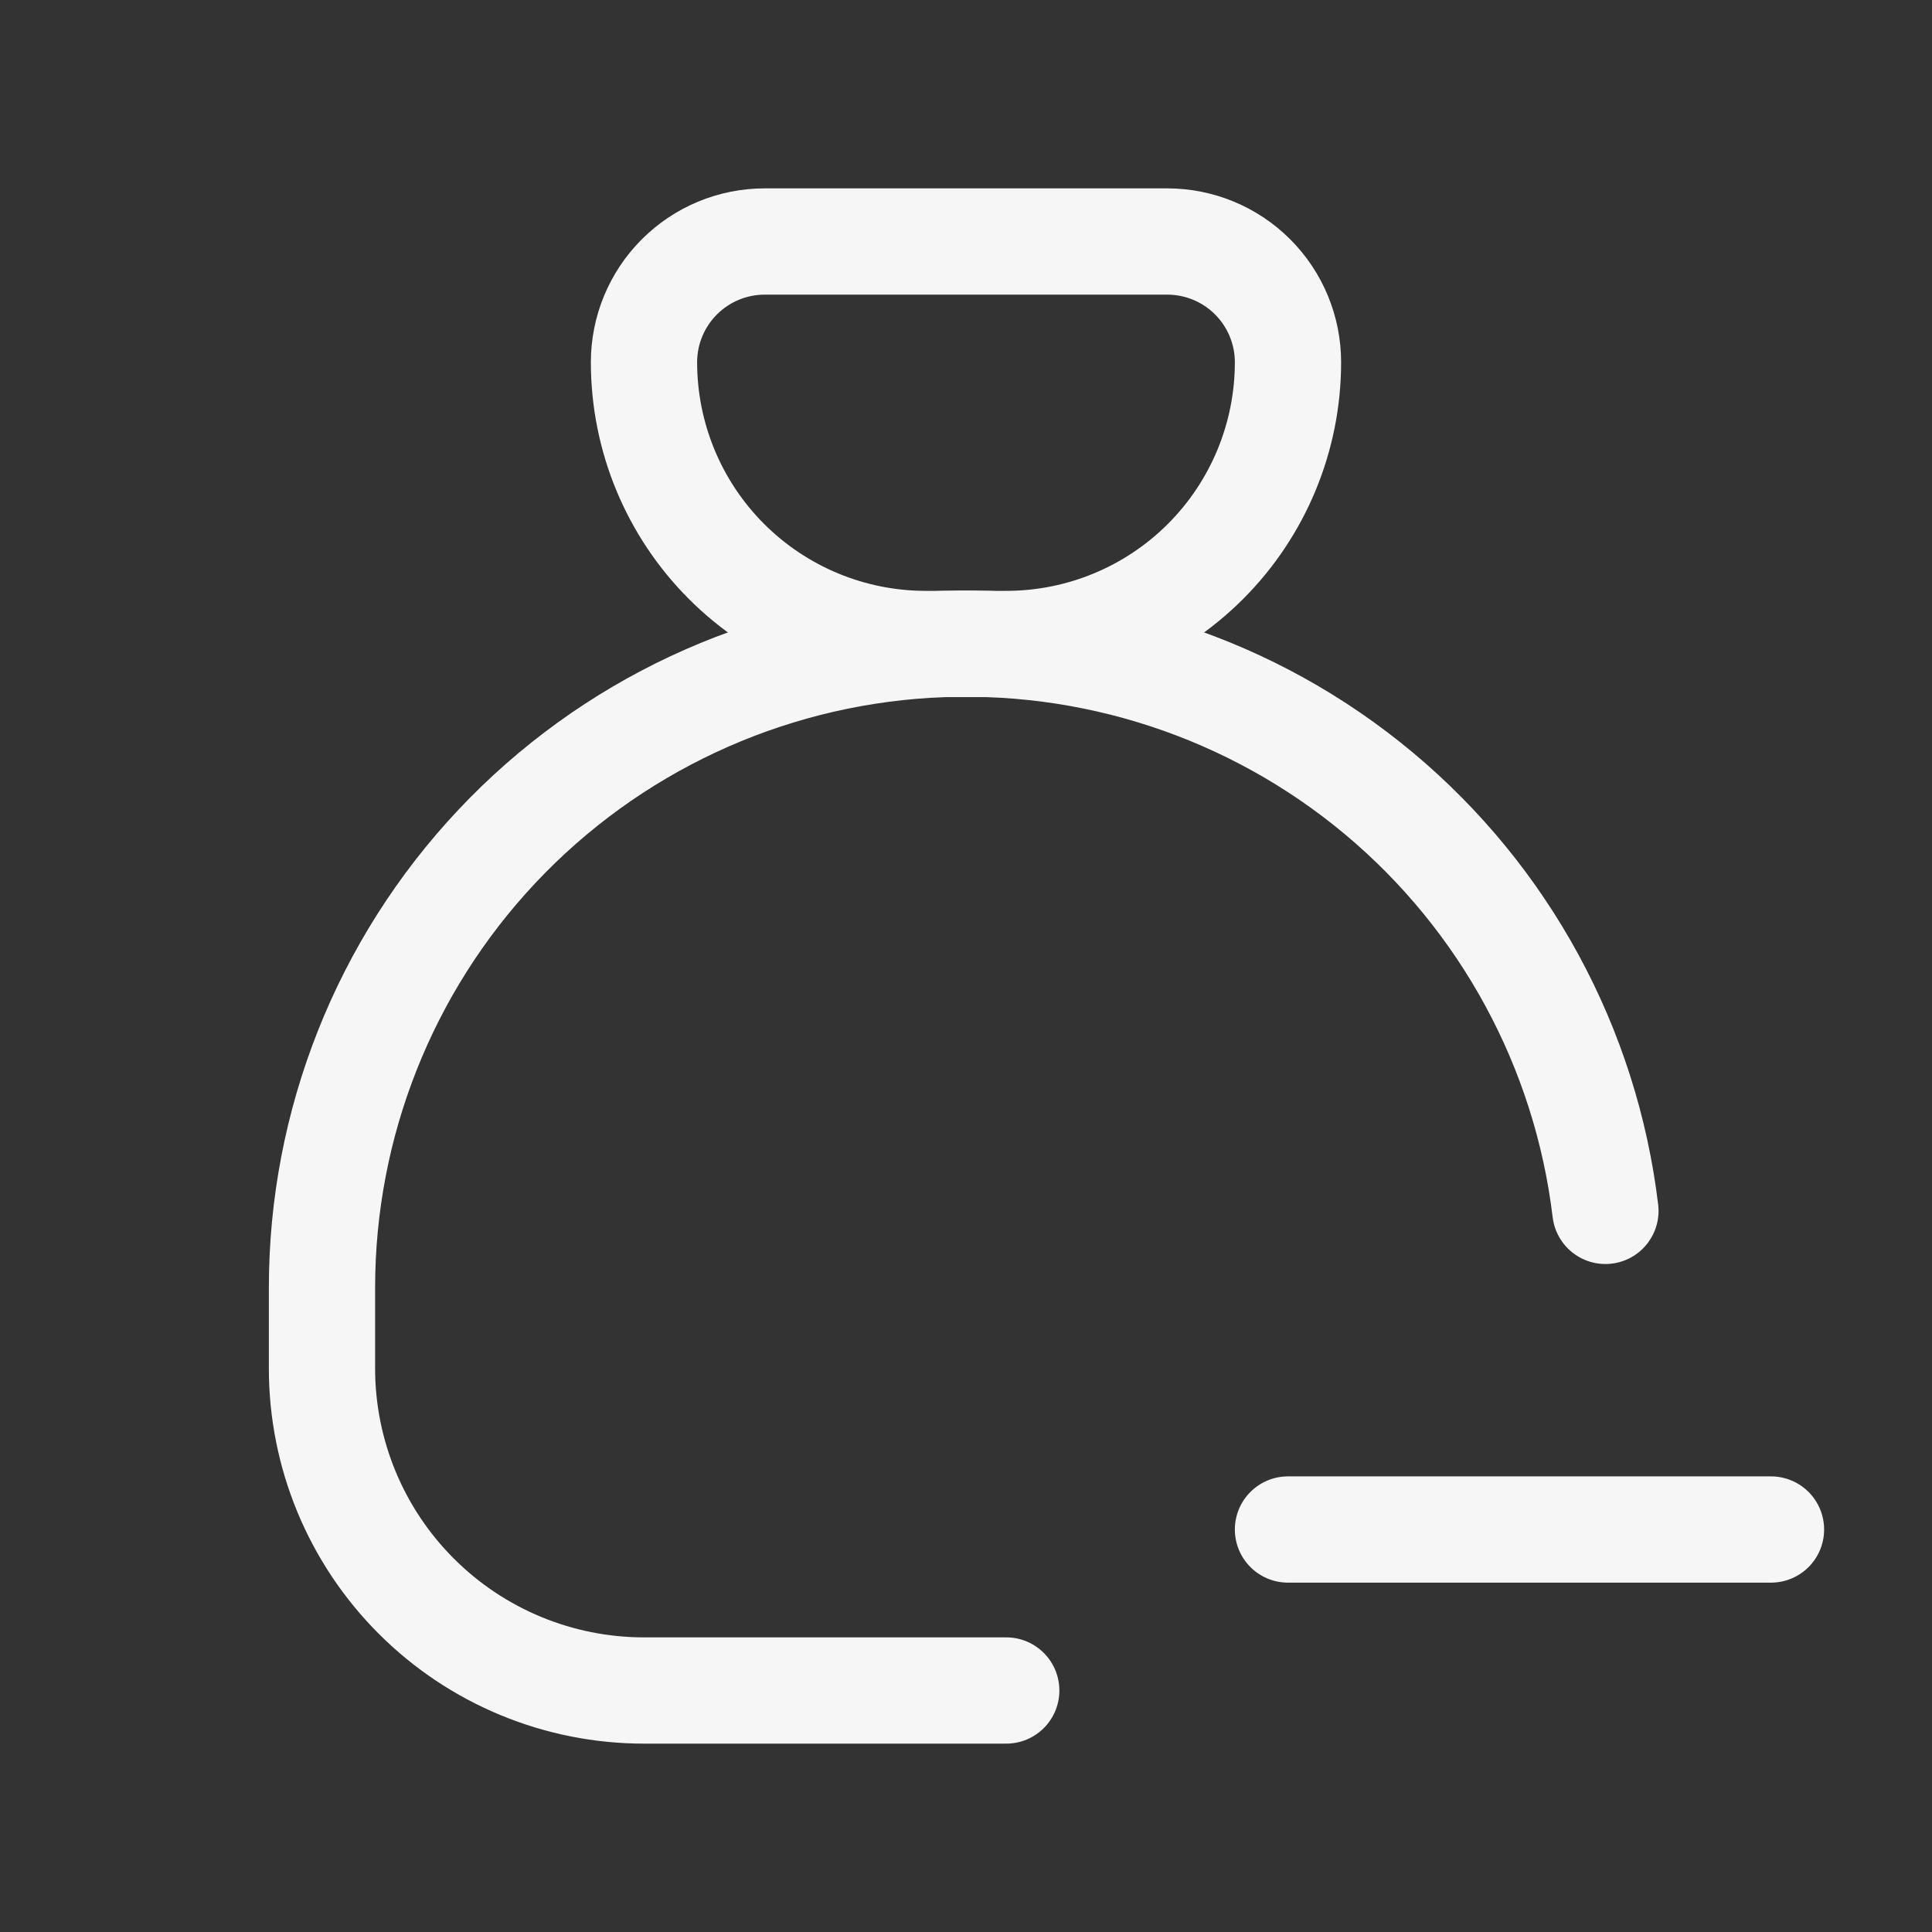
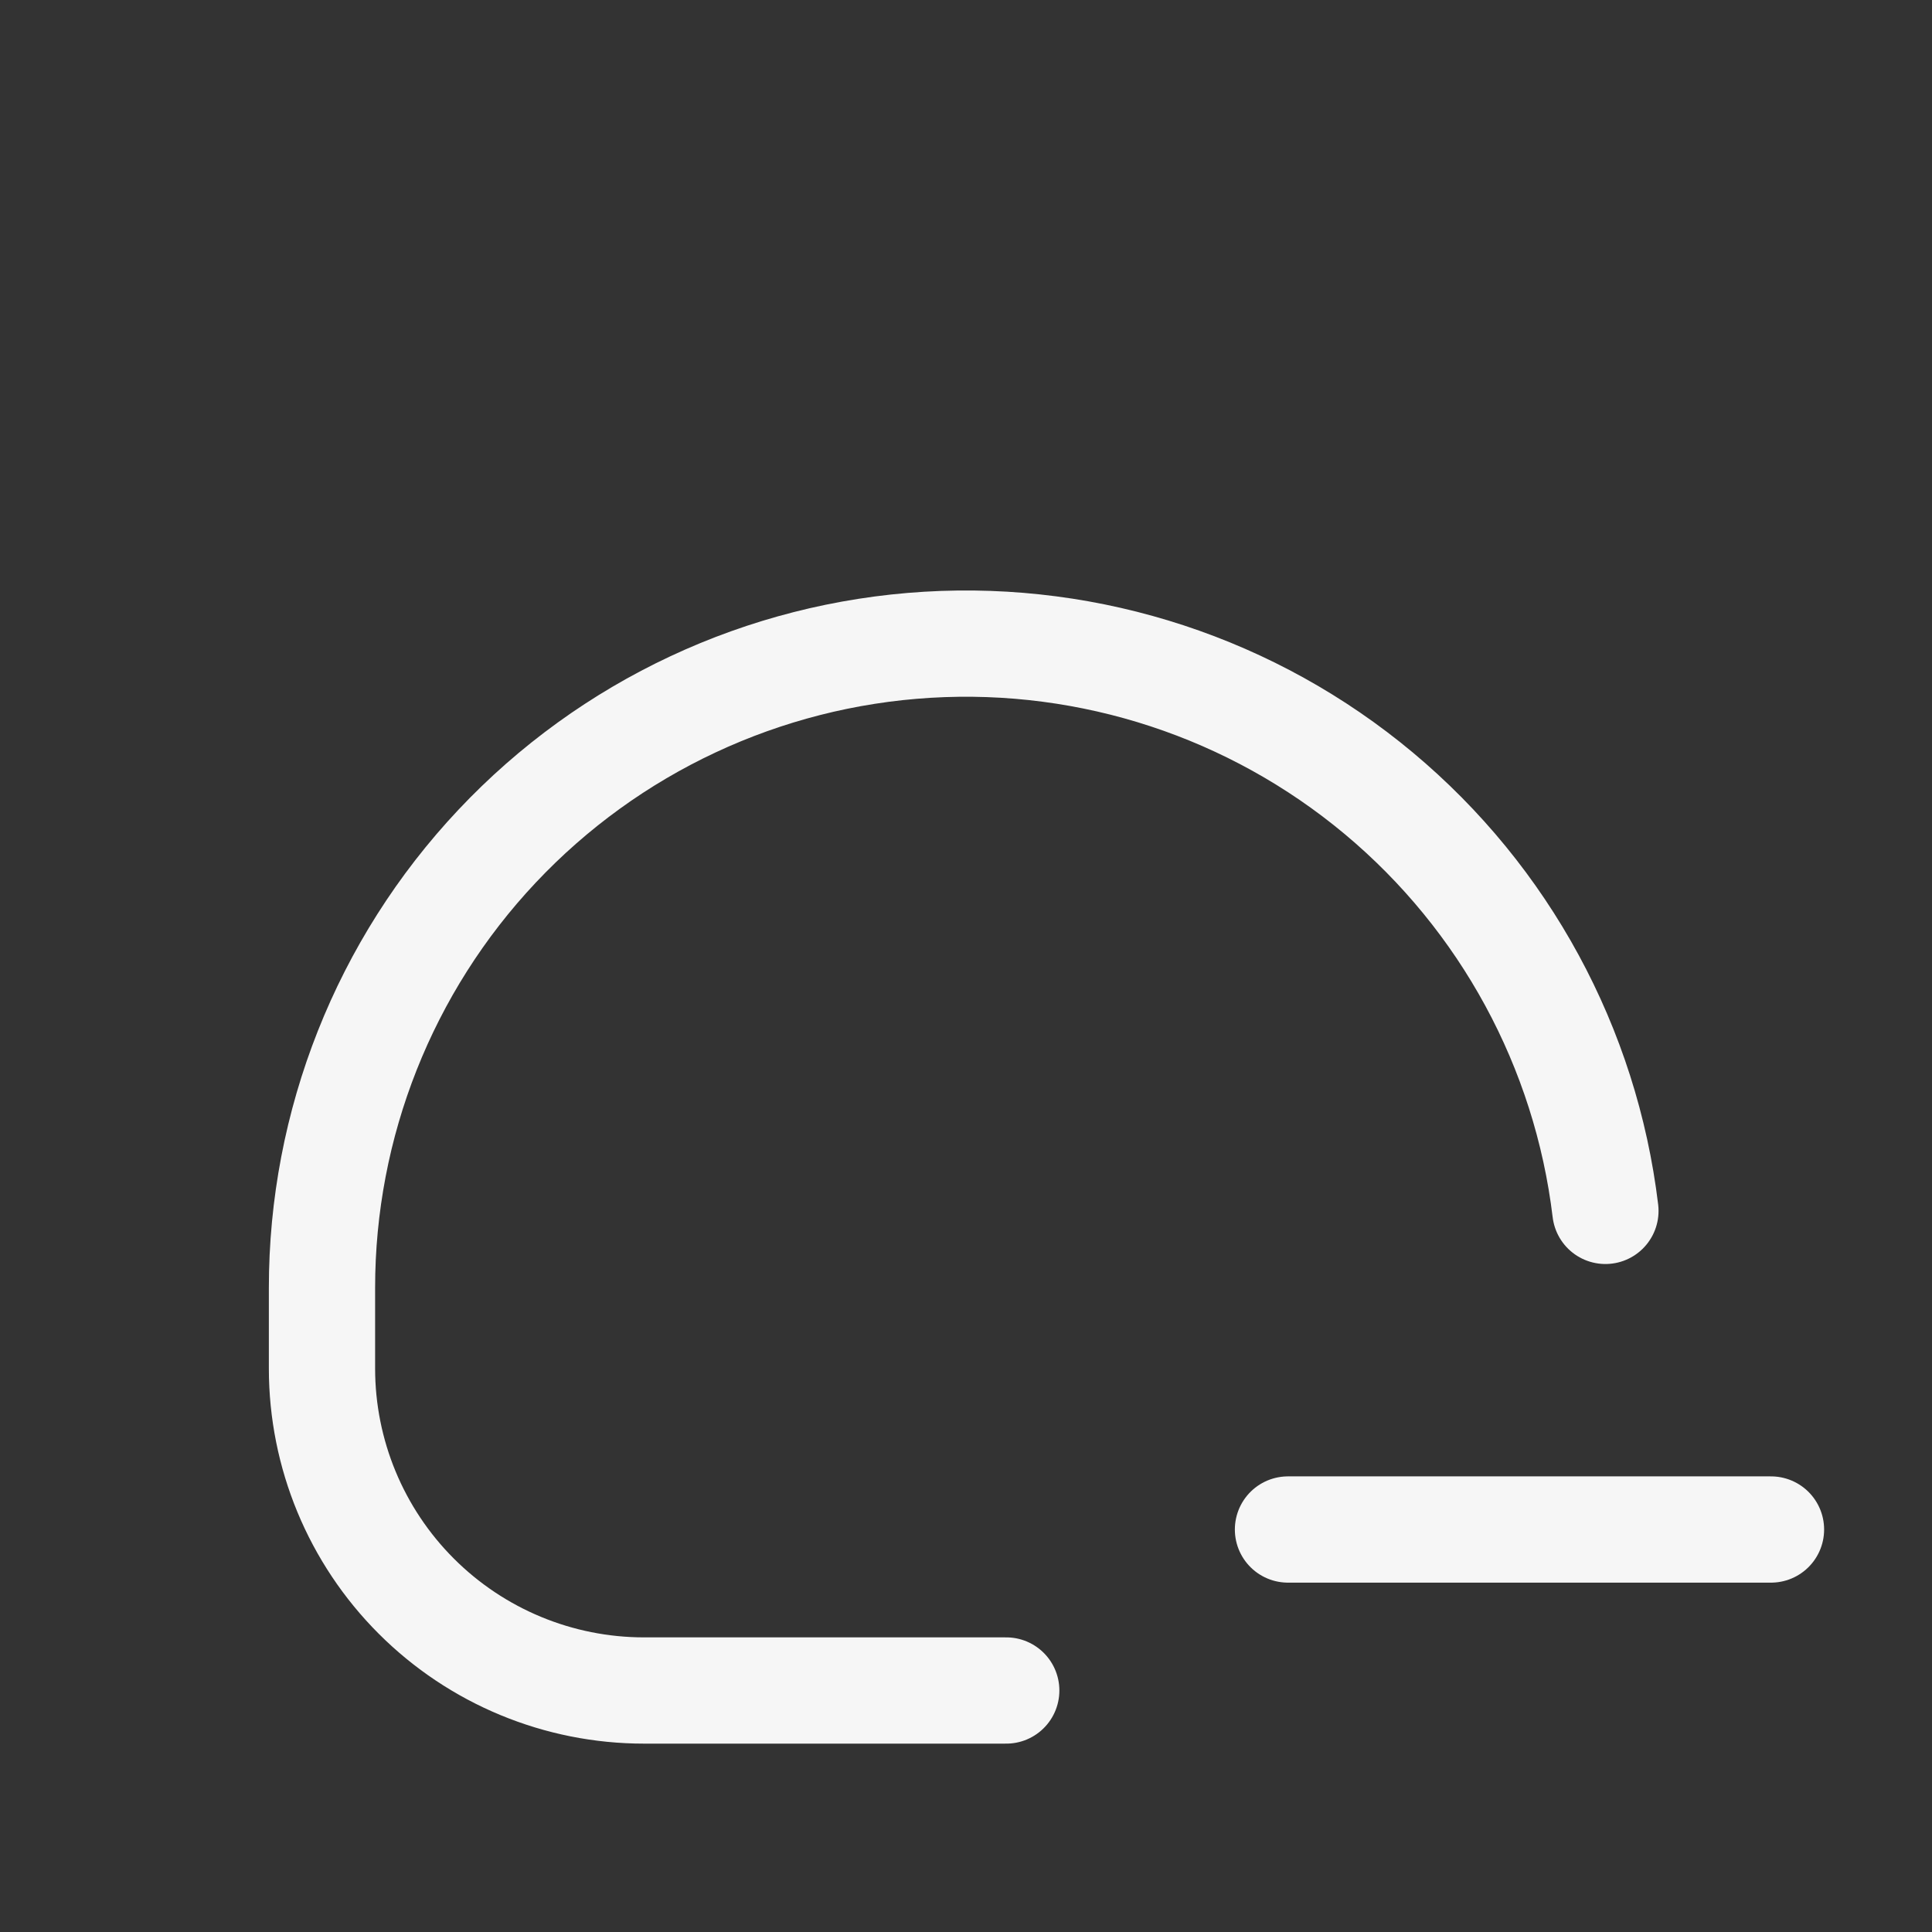
<svg xmlns="http://www.w3.org/2000/svg" width="100" height="100" viewBox="0 0 100 100" fill="none">
  <rect x="0" y="0" width="100" height="100" fill="#333333" stroke="none" />
-   <path d="M39.583 12.5H60.416C62.074 12.5 63.664 13.159 64.836 14.331C66.008 15.503 66.666 17.092 66.666 18.75C66.666 22.618 65.13 26.327 62.395 29.062C59.66 31.797 55.951 33.333 52.083 33.333H47.916C44.049 33.333 40.339 31.797 37.604 29.062C34.87 26.327 33.333 22.618 33.333 18.75C33.333 17.092 33.992 15.503 35.164 14.331C36.336 13.159 37.925 12.5 39.583 12.5Z" stroke="#F6F6F6" stroke-width="5.5" stroke-linecap="round" stroke-linejoin="round" />
  <path d="M52.083 87.5H33.333C28.913 87.5 24.674 85.744 21.548 82.618C18.422 79.493 16.666 75.254 16.666 70.833V66.667C16.662 58.169 19.902 49.99 25.726 43.802C31.55 37.613 39.518 33.883 48.001 33.373C56.483 32.864 64.84 35.613 71.363 41.059C77.886 46.506 82.083 54.238 83.096 62.675M66.666 79.167H91.666" stroke="#F6F6F6" stroke-width="5.5" stroke-linecap="round" stroke-linejoin="round" />
</svg>